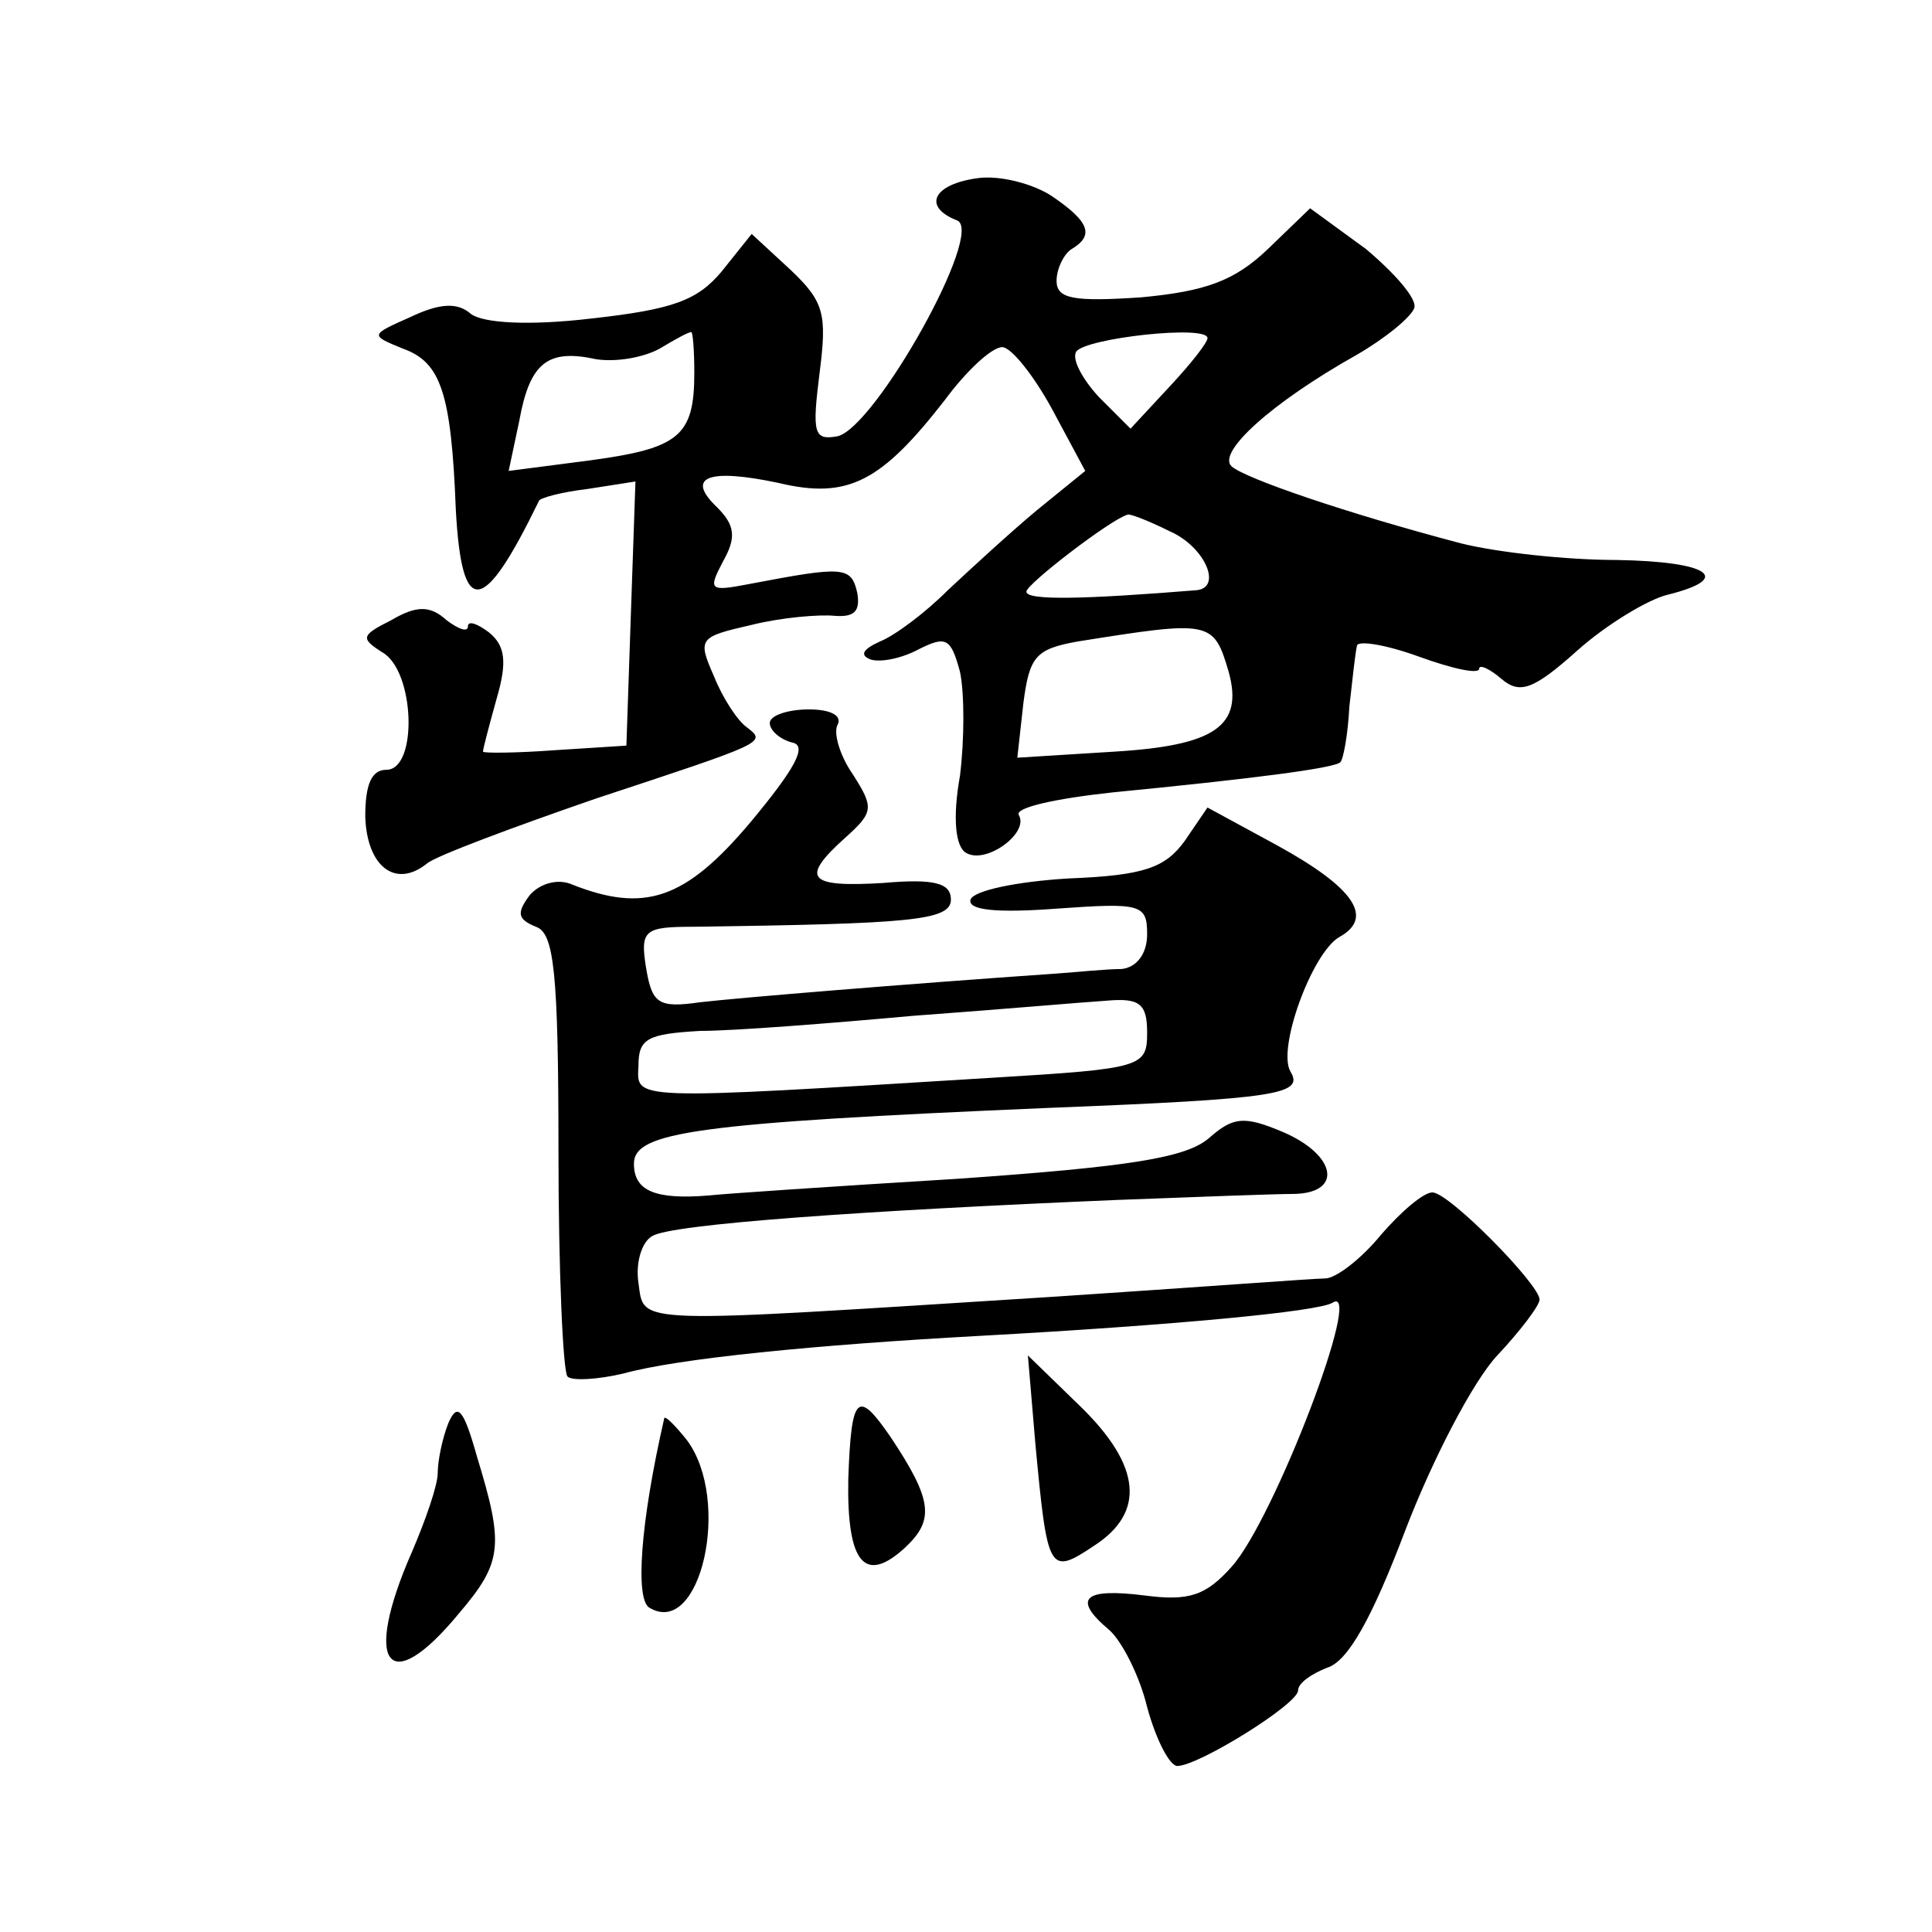
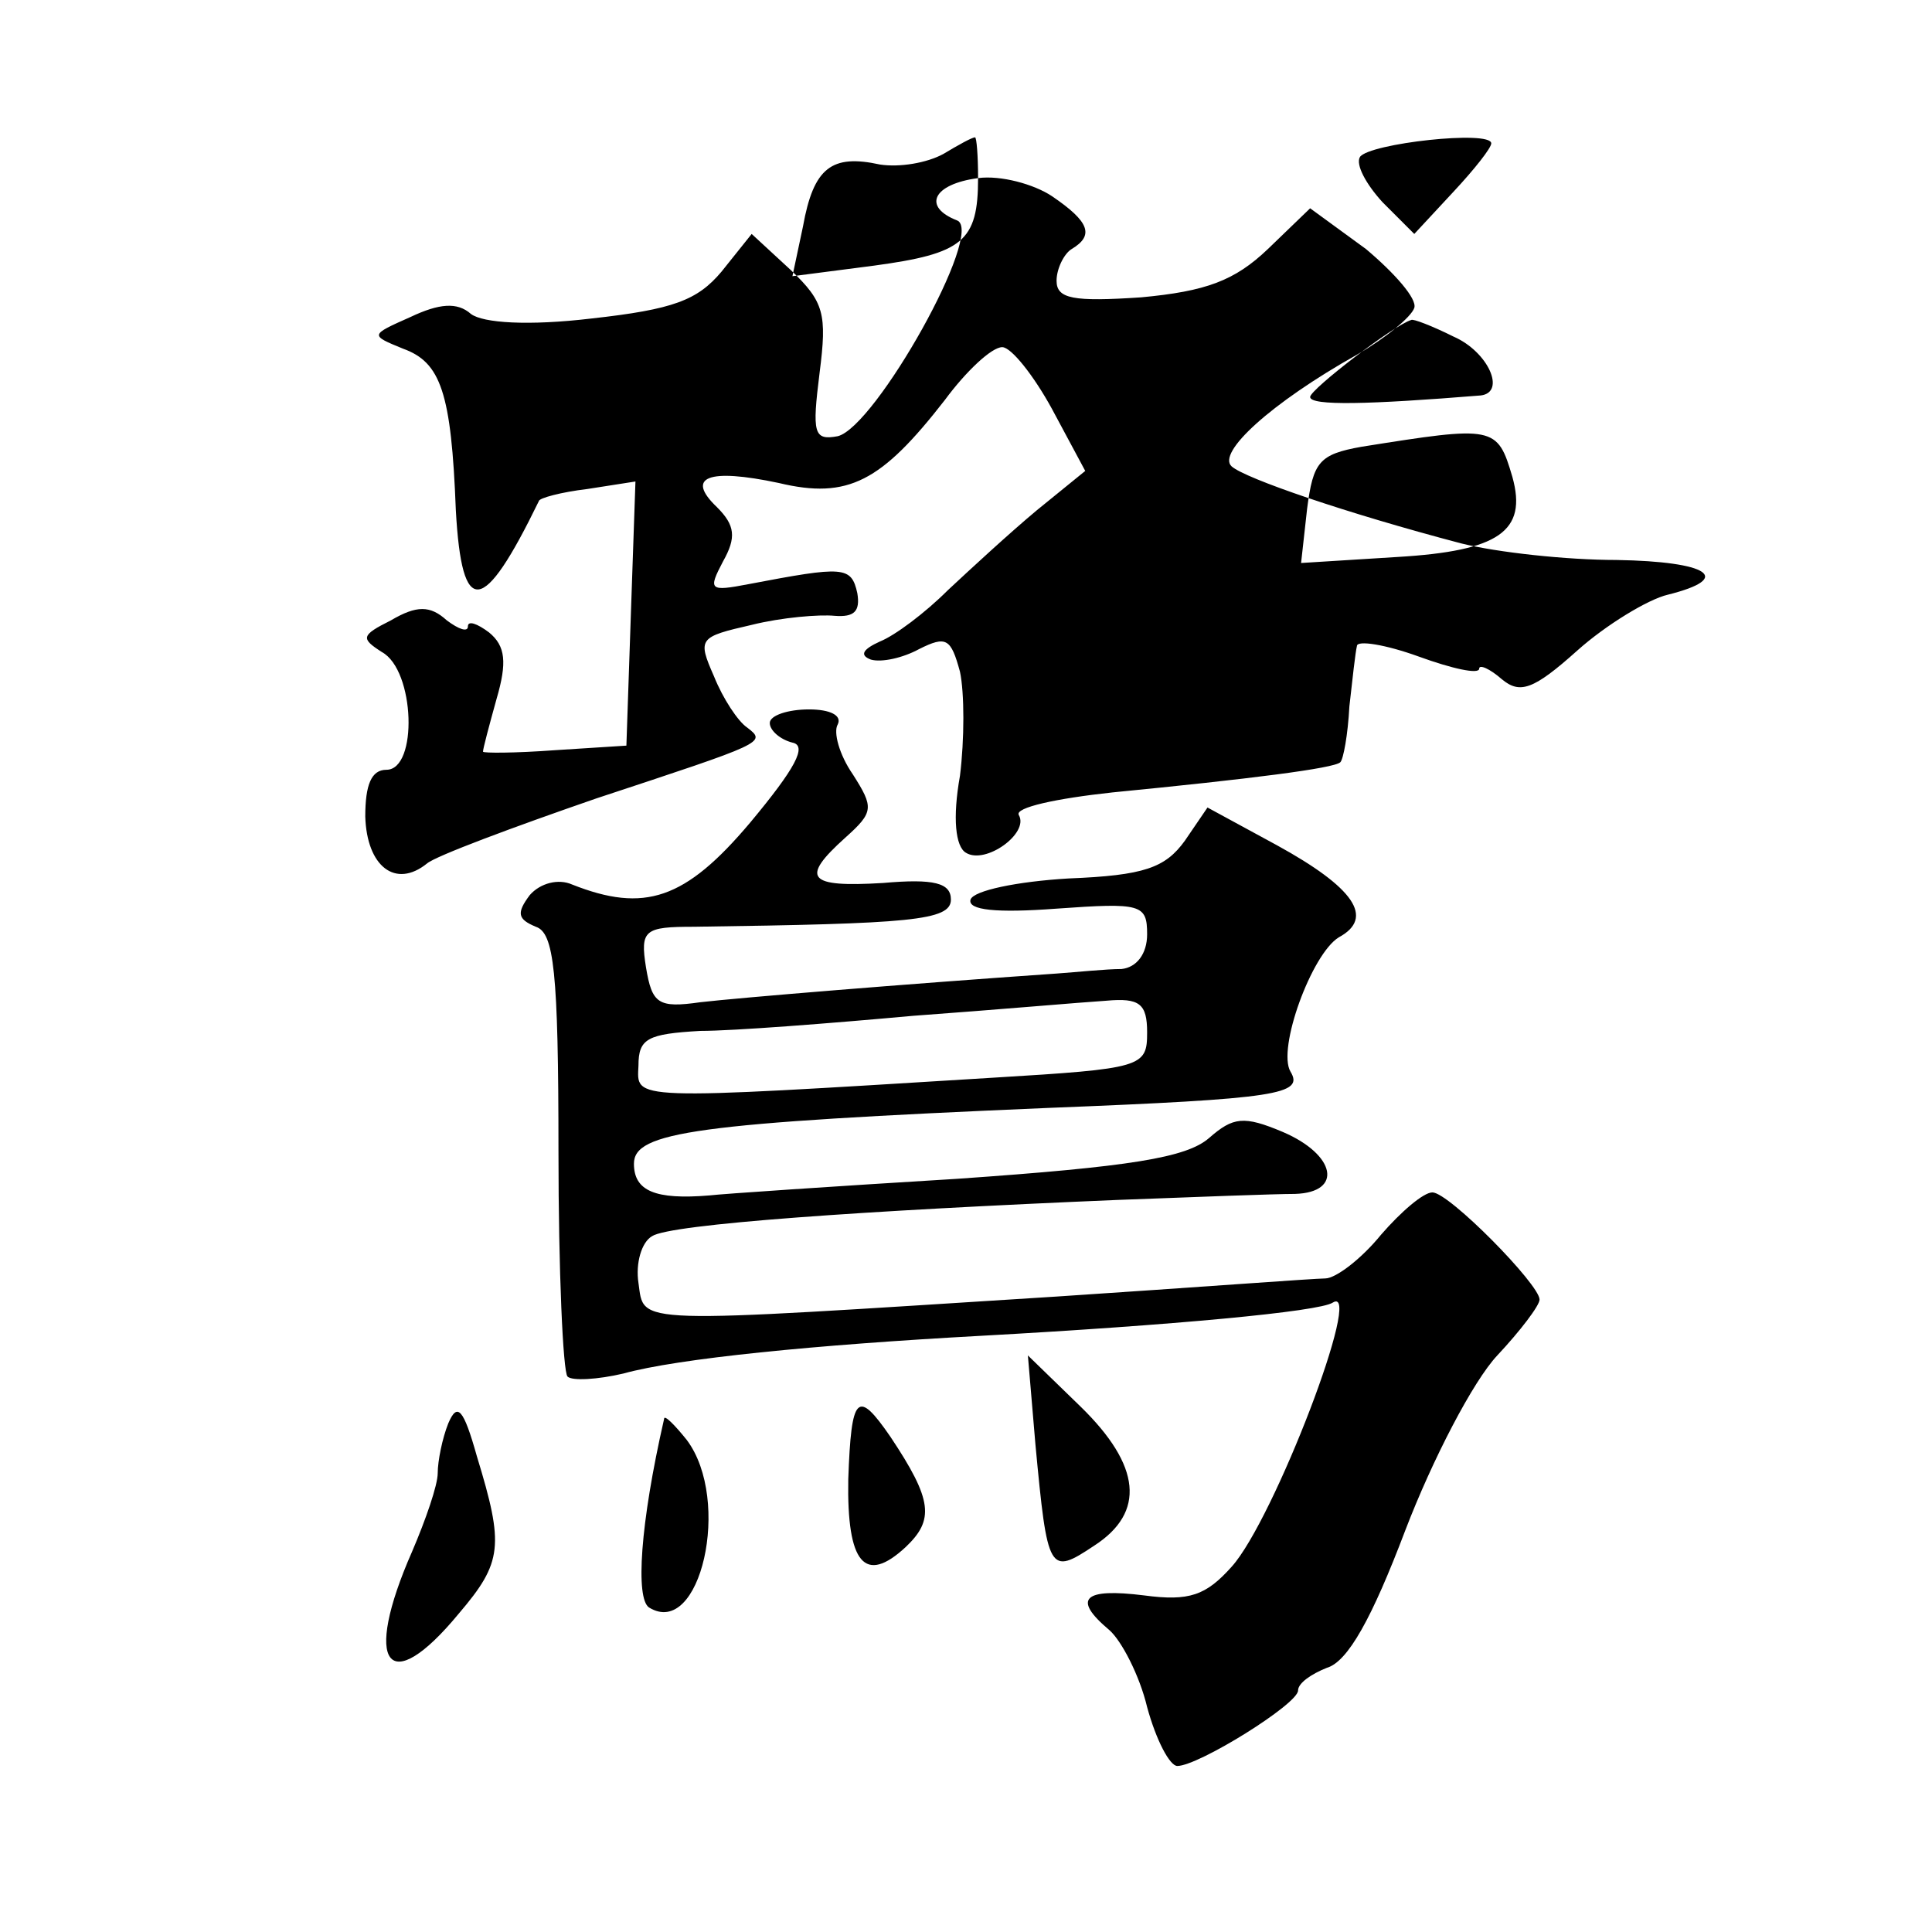
<svg xmlns="http://www.w3.org/2000/svg" version="1.0" width="128pt" height="128pt" viewBox="0 0 128 128" preserveAspectRatio="xMidYMid meet">
  <g transform="translate(0,128) scale(0.1,-0.1)" fill="#0" stroke="none">
-     <path d="M648 1162 c-30 -4 -37 -19 -14 -28 19 -7 -54 -137 -79 -143 -16 -3 -17 2 -12 42 5 39 3 47 -19 68 l-26 24 -20 -25 c-16 -19 -32 -25 -86 -31 -42 -5 -72 -3 -80 3 -9 8 -21 7 -40 -2 -27 -12 -27 -12 -5 -21 25 -9 32 -29 35 -107 4 -72 18 -70 55 6 0 2 15 6 32 8 l32 5 -3 -87 -3 -88 -47 -3 c-27 -2 -48 -2 -48 -1 0 2 4 17 9 35 7 24 6 35 -5 44 -8 6 -14 8 -14 4 0 -4 -6 -2 -14 4 -11 10 -20 10 -37 0 -20 -10 -20 -12 -6 -21 22 -12 24 -78 3 -78 -10 0 -14 -10 -14 -31 1 -33 20 -48 41 -31 6 5 57 24 112 43 112 37 113 37 100 47 -6 4 -16 19 -22 34 -11 25 -10 26 25 34 20 5 45 7 55 6 13 -1 17 3 15 15 -4 18 -9 18 -72 6 -26 -5 -27 -4 -17 15 9 16 8 24 -4 36 -21 20 -6 26 41 16 46 -11 68 1 110 55 14 19 31 35 38 35 6 0 21 -19 33 -41 l22 -41 -32 -26 c-18 -15 -44 -39 -59 -53 -15 -15 -35 -30 -45 -34 -11 -5 -14 -9 -6 -12 7 -2 21 1 32 7 18 9 21 7 27 -15 3 -14 3 -45 0 -69 -5 -28 -3 -47 4 -51 13 -8 42 13 35 25 -3 5 25 11 62 15 92 9 147 16 151 20 2 2 5 18 6 37 2 18 4 36 5 40 0 4 19 1 41 -7 22 -8 40 -12 40 -8 0 3 7 0 15 -7 12 -10 21 -7 50 19 19 17 47 34 60 37 44 11 27 22 -34 23 -33 0 -79 5 -103 11 -76 20 -143 43 -152 51 -10 9 26 42 83 74 19 11 36 25 38 31 2 6 -13 23 -32 39 l-37 27 -28 -27 c-22 -21 -41 -28 -84 -32 -45 -3 -56 -1 -56 11 0 8 5 18 10 21 15 9 12 18 -13 35 -12 8 -34 14 -49 12z m-188 -129 c0 -42 -10 -50 -69 -58 l-54 -7 7 33 c7 39 19 48 51 41 13 -2 31 1 42 7 10 6 19 11 21 11 1 0 2 -12 2 -27z m340 23 c0 -3 -11 -17 -25 -32 l-26 -28 -21 21 c-11 12 -18 25 -15 30 6 9 87 18 87 9z m-25 -128 c23 -10 35 -37 18 -39 -74 -6 -113 -7 -113 -1 0 5 56 48 67 51 1 1 14 -4 28 -11z m39 -93 c10 -36 -9 -49 -76 -53 l-64 -4 4 36 c4 31 8 36 36 41 88 14 90 14 100 -20z M510 801 c0 -5 7 -11 15 -13 10 -2 2 -17 -28 -53 -43 -51 -70 -60 -118 -41 -9 4 -21 1 -28 -7 -9 -12 -8 -16 4 -21 12 -4 15 -29 15 -149 0 -79 3 -146 6 -149 3 -3 20 -2 37 2 36 10 127 19 237 25 127 7 224 16 233 22 21 13 -39 -144 -67 -175 -17 -19 -28 -23 -58 -19 -40 5 -48 -2 -23 -23 8 -7 20 -30 25 -51 6 -22 15 -39 20 -39 14 0 80 41 80 50 0 5 9 11 19 15 14 4 30 33 52 91 18 47 45 99 61 116 15 16 28 33 28 37 0 10 -60 71 -71 71 -6 0 -21 -13 -34 -28 -13 -16 -30 -29 -37 -29 -7 0 -87 -6 -178 -12 -284 -18 -273 -19 -277 9 -2 13 2 27 9 31 12 8 141 17 308 24 52 2 105 4 118 4 32 1 27 26 -8 41 -26 11 -33 10 -49 -4 -15 -13 -52 -19 -167 -27 -82 -5 -156 -10 -164 -11 -36 -3 -50 3 -50 21 0 21 40 27 275 37 152 6 169 9 160 24 -9 15 14 78 32 89 24 13 10 33 -41 61 l-46 25 -15 -22 c-13 -18 -27 -23 -77 -25 -34 -2 -63 -8 -65 -14 -2 -7 17 -9 57 -6 56 4 60 3 60 -17 0 -13 -7 -22 -17 -23 -10 0 -29 -2 -43 -3 -101 -7 -210 -16 -236 -19 -28 -4 -32 -1 -36 23 -4 25 -1 27 32 27 143 2 170 4 170 18 0 11 -11 14 -45 11 -50 -3 -55 3 -25 30 19 17 19 20 5 42 -9 13 -13 28 -10 33 3 6 -5 10 -19 10 -14 0 -26 -4 -26 -9z m250 -205 c0 -23 -3 -24 -102 -30 -243 -15 -236 -15 -235 8 0 18 6 21 41 23 22 0 86 5 141 10 55 4 112 9 128 10 22 2 27 -2 27 -21z M686 323 c8 -85 9 -87 39 -67 34 22 31 53 -9 92 l-35 34 5 -59z M297 337 c-4 -10 -7 -25 -7 -33 0 -8 -8 -31 -17 -52 -33 -75 -16 -98 31 -41 29 34 30 45 12 104 -9 32 -13 36 -19 22z M562 300 c-1 -56 11 -70 38 -45 19 18 18 31 -10 73 -22 32 -26 28 -28 -28z M440 340 c-16 -70 -19 -119 -10 -125 34 -21 55 71 25 111 -8 10 -15 17 -15 14z" />
+     <path d="M648 1162 c-30 -4 -37 -19 -14 -28 19 -7 -54 -137 -79 -143 -16 -3 -17 2 -12 42 5 39 3 47 -19 68 l-26 24 -20 -25 c-16 -19 -32 -25 -86 -31 -42 -5 -72 -3 -80 3 -9 8 -21 7 -40 -2 -27 -12 -27 -12 -5 -21 25 -9 32 -29 35 -107 4 -72 18 -70 55 6 0 2 15 6 32 8 l32 5 -3 -87 -3 -88 -47 -3 c-27 -2 -48 -2 -48 -1 0 2 4 17 9 35 7 24 6 35 -5 44 -8 6 -14 8 -14 4 0 -4 -6 -2 -14 4 -11 10 -20 10 -37 0 -20 -10 -20 -12 -6 -21 22 -12 24 -78 3 -78 -10 0 -14 -10 -14 -31 1 -33 20 -48 41 -31 6 5 57 24 112 43 112 37 113 37 100 47 -6 4 -16 19 -22 34 -11 25 -10 26 25 34 20 5 45 7 55 6 13 -1 17 3 15 15 -4 18 -9 18 -72 6 -26 -5 -27 -4 -17 15 9 16 8 24 -4 36 -21 20 -6 26 41 16 46 -11 68 1 110 55 14 19 31 35 38 35 6 0 21 -19 33 -41 l22 -41 -32 -26 c-18 -15 -44 -39 -59 -53 -15 -15 -35 -30 -45 -34 -11 -5 -14 -9 -6 -12 7 -2 21 1 32 7 18 9 21 7 27 -15 3 -14 3 -45 0 -69 -5 -28 -3 -47 4 -51 13 -8 42 13 35 25 -3 5 25 11 62 15 92 9 147 16 151 20 2 2 5 18 6 37 2 18 4 36 5 40 0 4 19 1 41 -7 22 -8 40 -12 40 -8 0 3 7 0 15 -7 12 -10 21 -7 50 19 19 17 47 34 60 37 44 11 27 22 -34 23 -33 0 -79 5 -103 11 -76 20 -143 43 -152 51 -10 9 26 42 83 74 19 11 36 25 38 31 2 6 -13 23 -32 39 l-37 27 -28 -27 c-22 -21 -41 -28 -84 -32 -45 -3 -56 -1 -56 11 0 8 5 18 10 21 15 9 12 18 -13 35 -12 8 -34 14 -49 12z c0 -42 -10 -50 -69 -58 l-54 -7 7 33 c7 39 19 48 51 41 13 -2 31 1 42 7 10 6 19 11 21 11 1 0 2 -12 2 -27z m340 23 c0 -3 -11 -17 -25 -32 l-26 -28 -21 21 c-11 12 -18 25 -15 30 6 9 87 18 87 9z m-25 -128 c23 -10 35 -37 18 -39 -74 -6 -113 -7 -113 -1 0 5 56 48 67 51 1 1 14 -4 28 -11z m39 -93 c10 -36 -9 -49 -76 -53 l-64 -4 4 36 c4 31 8 36 36 41 88 14 90 14 100 -20z M510 801 c0 -5 7 -11 15 -13 10 -2 2 -17 -28 -53 -43 -51 -70 -60 -118 -41 -9 4 -21 1 -28 -7 -9 -12 -8 -16 4 -21 12 -4 15 -29 15 -149 0 -79 3 -146 6 -149 3 -3 20 -2 37 2 36 10 127 19 237 25 127 7 224 16 233 22 21 13 -39 -144 -67 -175 -17 -19 -28 -23 -58 -19 -40 5 -48 -2 -23 -23 8 -7 20 -30 25 -51 6 -22 15 -39 20 -39 14 0 80 41 80 50 0 5 9 11 19 15 14 4 30 33 52 91 18 47 45 99 61 116 15 16 28 33 28 37 0 10 -60 71 -71 71 -6 0 -21 -13 -34 -28 -13 -16 -30 -29 -37 -29 -7 0 -87 -6 -178 -12 -284 -18 -273 -19 -277 9 -2 13 2 27 9 31 12 8 141 17 308 24 52 2 105 4 118 4 32 1 27 26 -8 41 -26 11 -33 10 -49 -4 -15 -13 -52 -19 -167 -27 -82 -5 -156 -10 -164 -11 -36 -3 -50 3 -50 21 0 21 40 27 275 37 152 6 169 9 160 24 -9 15 14 78 32 89 24 13 10 33 -41 61 l-46 25 -15 -22 c-13 -18 -27 -23 -77 -25 -34 -2 -63 -8 -65 -14 -2 -7 17 -9 57 -6 56 4 60 3 60 -17 0 -13 -7 -22 -17 -23 -10 0 -29 -2 -43 -3 -101 -7 -210 -16 -236 -19 -28 -4 -32 -1 -36 23 -4 25 -1 27 32 27 143 2 170 4 170 18 0 11 -11 14 -45 11 -50 -3 -55 3 -25 30 19 17 19 20 5 42 -9 13 -13 28 -10 33 3 6 -5 10 -19 10 -14 0 -26 -4 -26 -9z m250 -205 c0 -23 -3 -24 -102 -30 -243 -15 -236 -15 -235 8 0 18 6 21 41 23 22 0 86 5 141 10 55 4 112 9 128 10 22 2 27 -2 27 -21z M686 323 c8 -85 9 -87 39 -67 34 22 31 53 -9 92 l-35 34 5 -59z M297 337 c-4 -10 -7 -25 -7 -33 0 -8 -8 -31 -17 -52 -33 -75 -16 -98 31 -41 29 34 30 45 12 104 -9 32 -13 36 -19 22z M562 300 c-1 -56 11 -70 38 -45 19 18 18 31 -10 73 -22 32 -26 28 -28 -28z M440 340 c-16 -70 -19 -119 -10 -125 34 -21 55 71 25 111 -8 10 -15 17 -15 14z" />
  </g>
</svg>